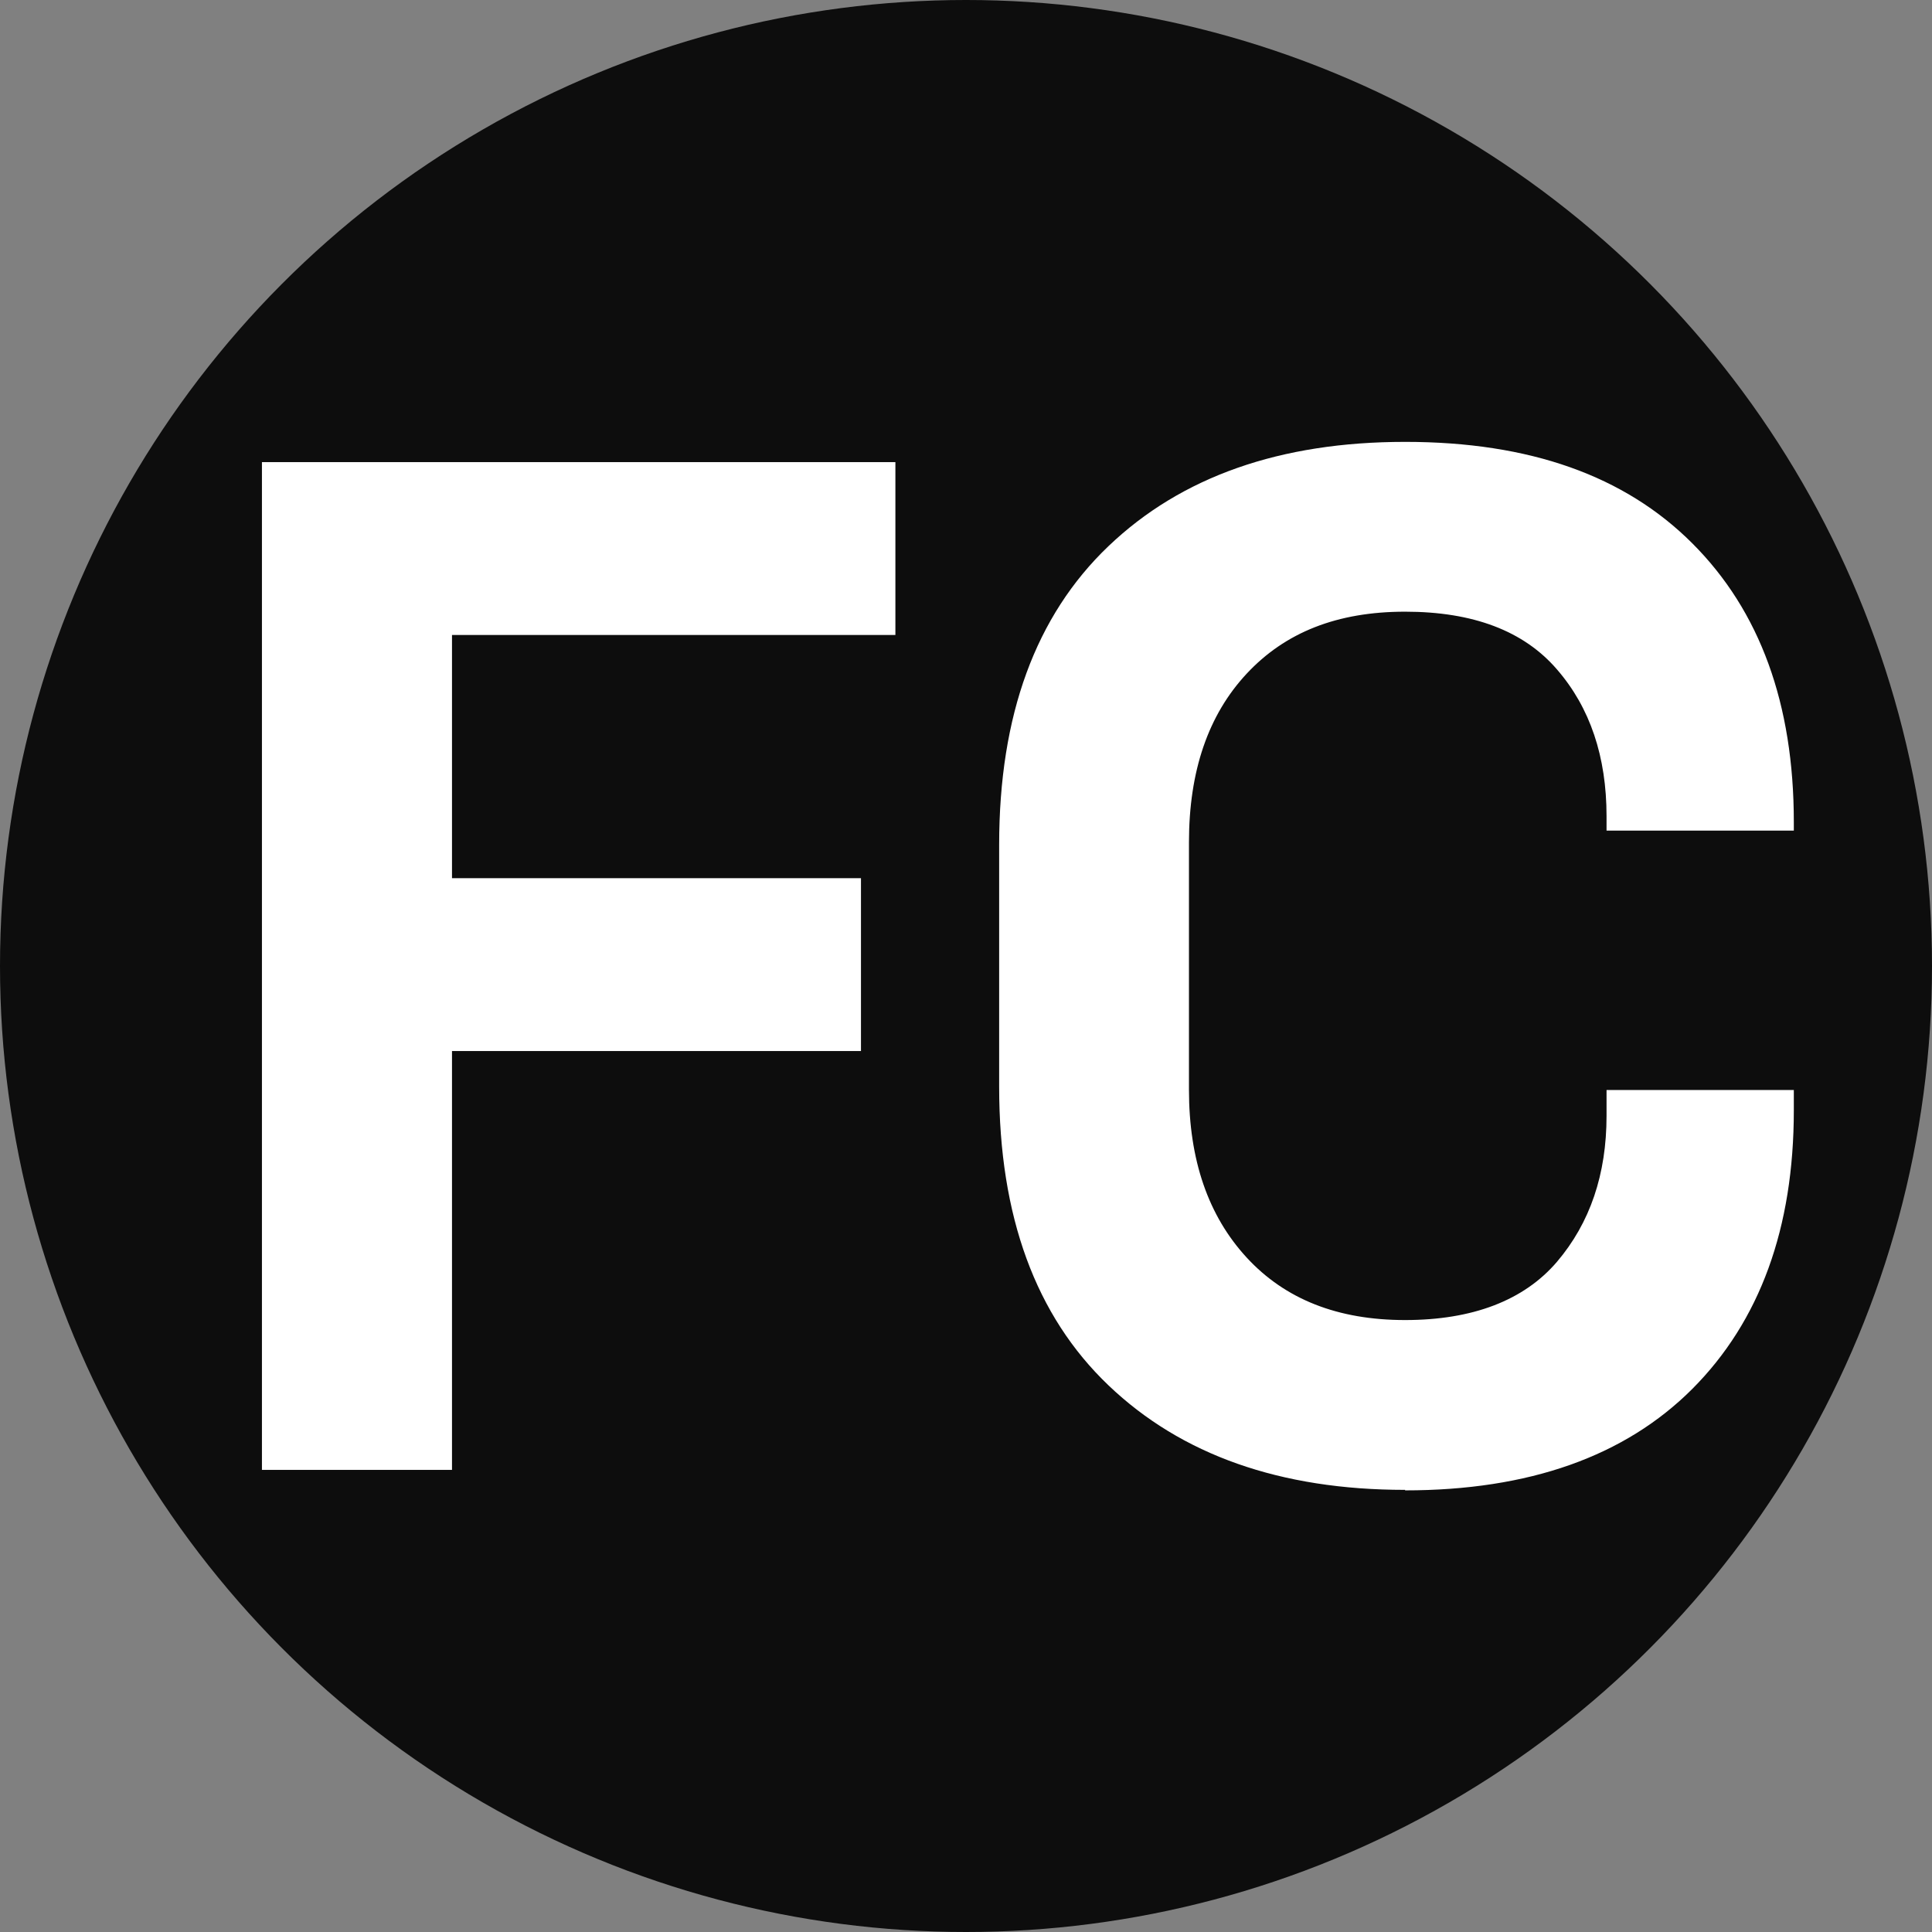
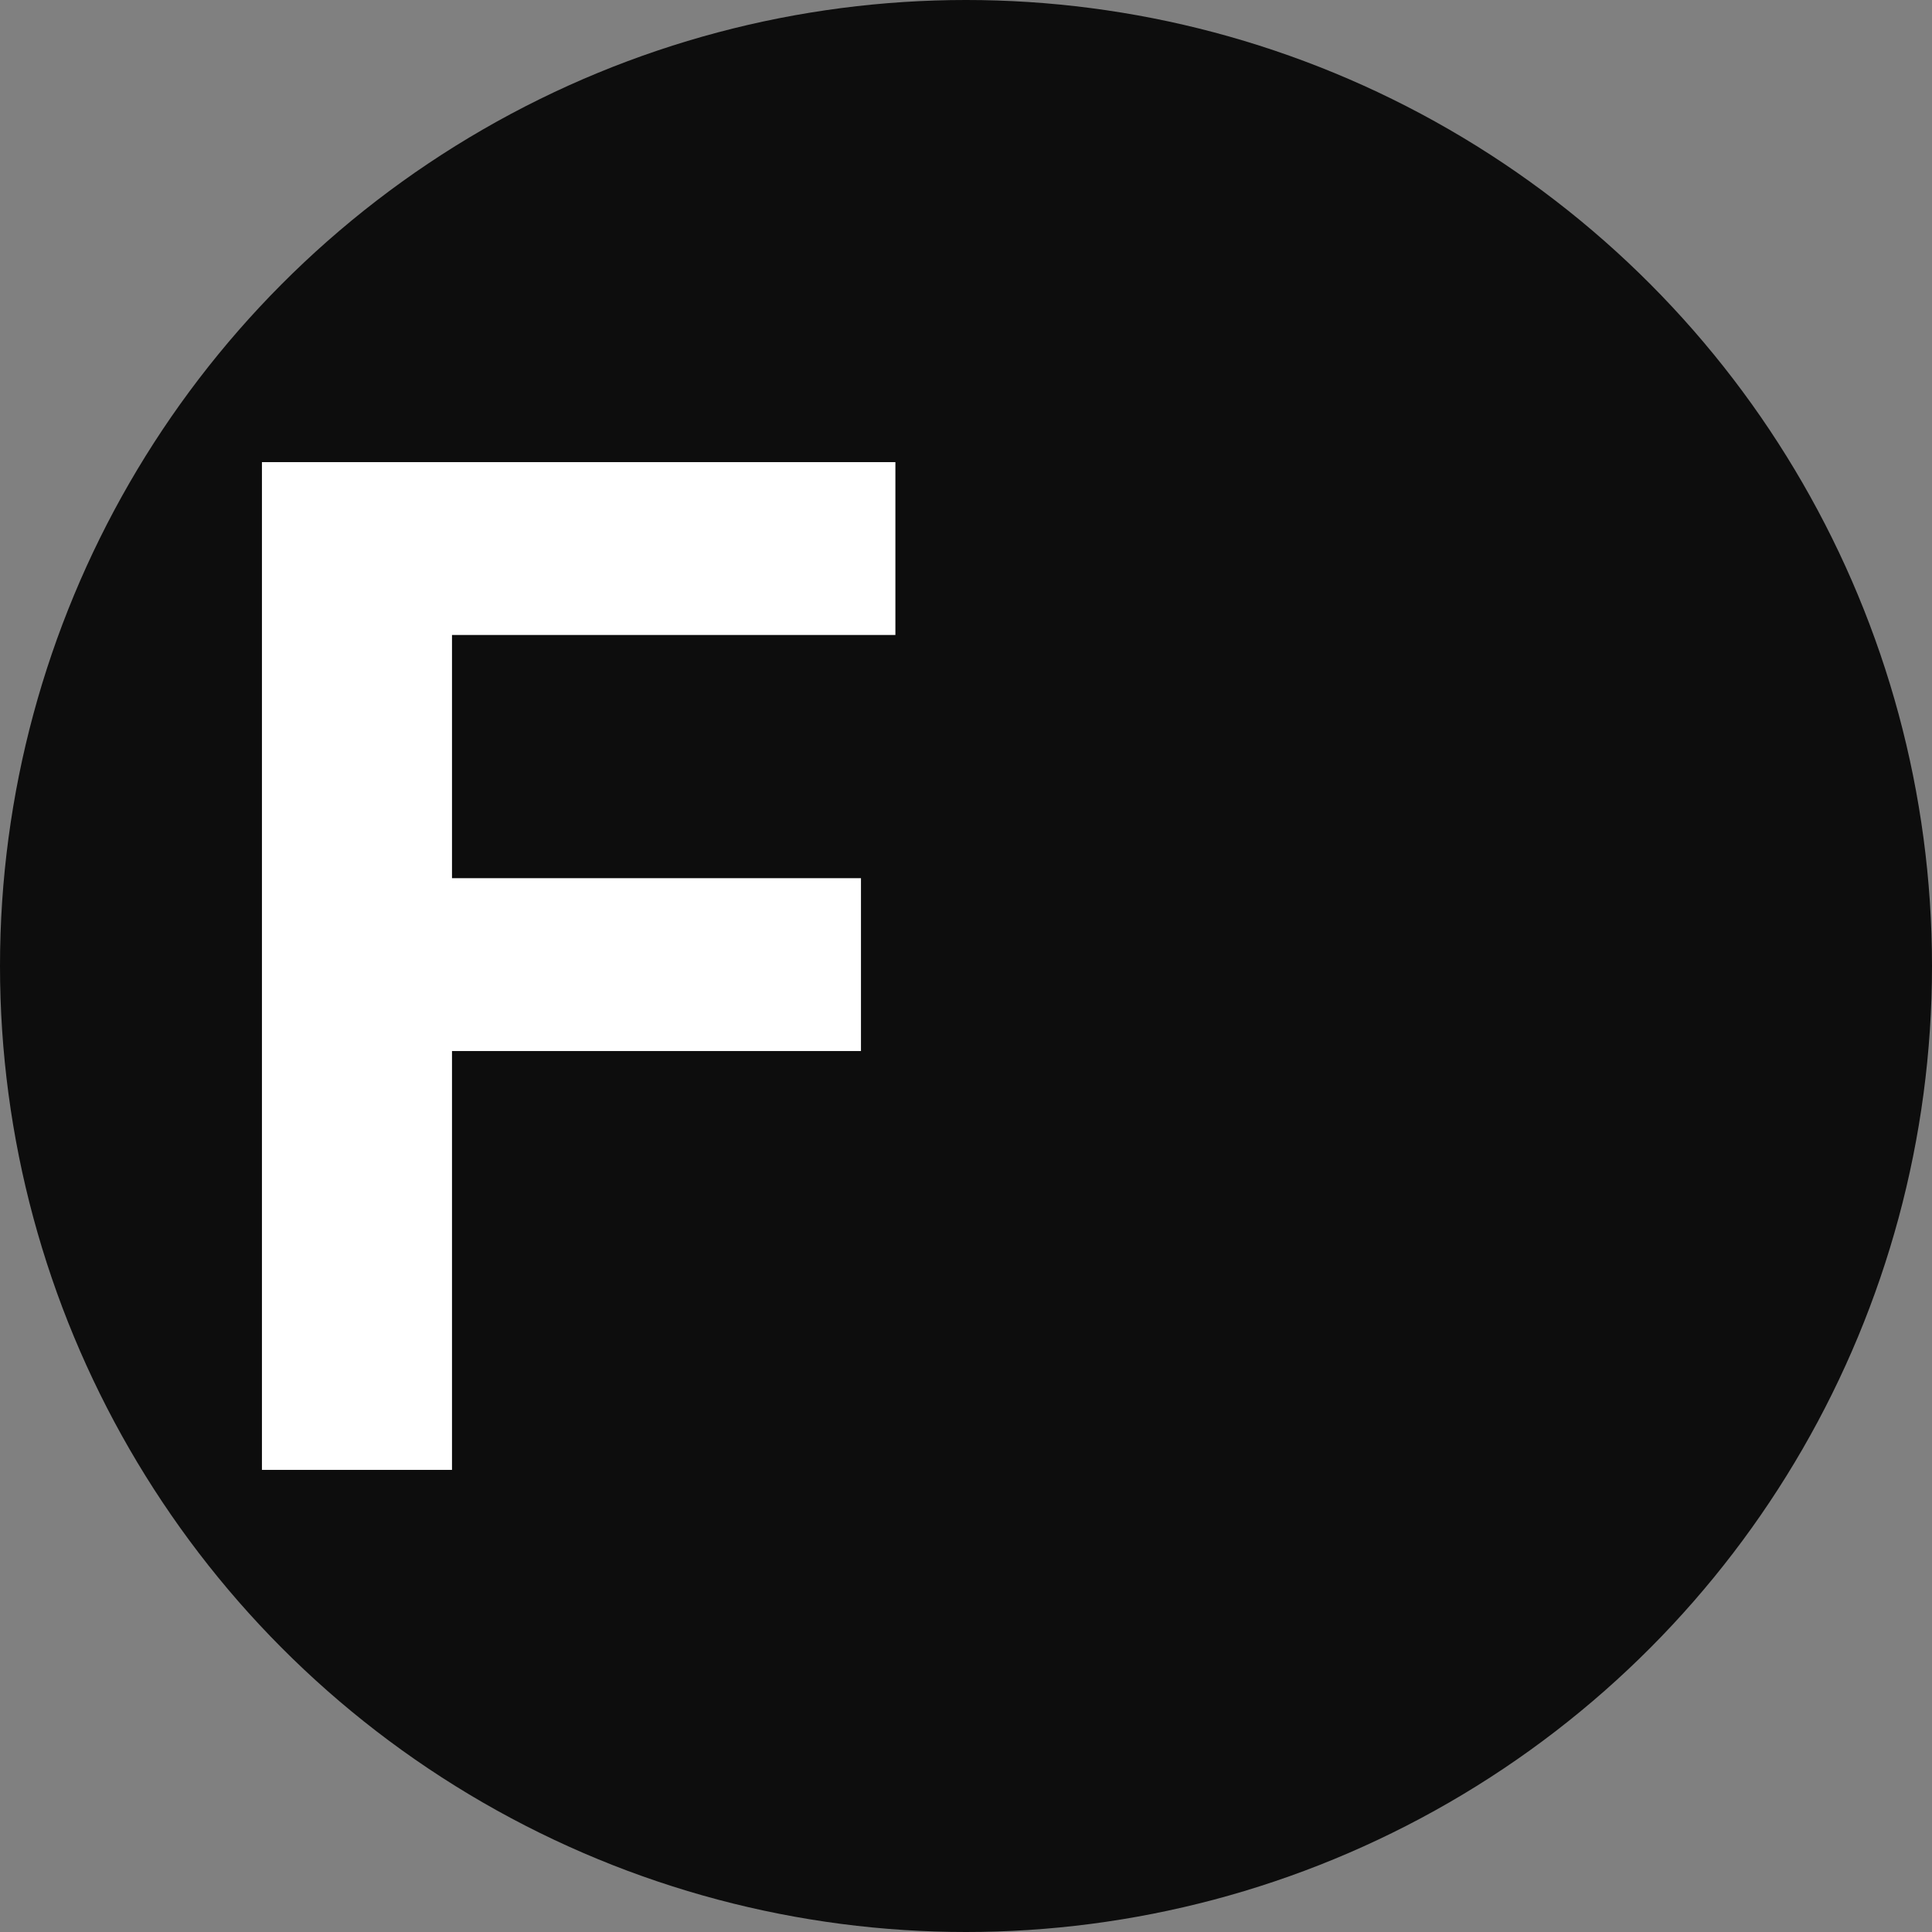
<svg xmlns="http://www.w3.org/2000/svg" id="b" data-name="Capa_2" viewBox="0 0 76.34 76.34">
  <rect x="0" y="0" width="76.34" height="76.34" fill="#808080" stroke="none" />
  <defs>
    <style>
      .d {
        fill: #fff;
      }

      .e {
        fill: #0d0d0d;
      }
    </style>
  </defs>
  <g id="c" data-name="Capa_1">
    <g>
      <circle class="e" cx="38.17" cy="38.17" r="38.17" />
      <g>
        <path class="d" d="M10.35,58.08V18.26h25.03v6.83h-17.52v9.61h16.16v6.83h-16.16v16.55h-7.51Z" />
-         <path class="d" d="M55.52,58.87c-4.93,0-8.84-1.38-11.72-4.13-2.88-2.75-4.32-6.68-4.32-11.8v-9.56c0-5.12,1.44-9.05,4.32-11.8,2.88-2.75,6.79-4.12,11.72-4.12s8.68,1.34,11.35,4.01c2.67,2.67,4.01,6.34,4.01,11.01v.34h-7.4v-.57c0-2.35-.65-4.29-1.96-5.8-1.31-1.52-3.31-2.28-6-2.28s-4.74.82-6.26,2.45c-1.52,1.63-2.28,3.85-2.28,6.66v9.78c0,2.77.76,4.98,2.28,6.63,1.52,1.65,3.6,2.47,6.26,2.47s4.69-.77,6-2.3c1.31-1.54,1.96-3.46,1.96-5.77v-1.02h7.4v.8c0,4.66-1.34,8.33-4.01,11.01-2.67,2.67-6.46,4.01-11.35,4.01Z" />
      </g>
    </g>
  </g>
</svg>